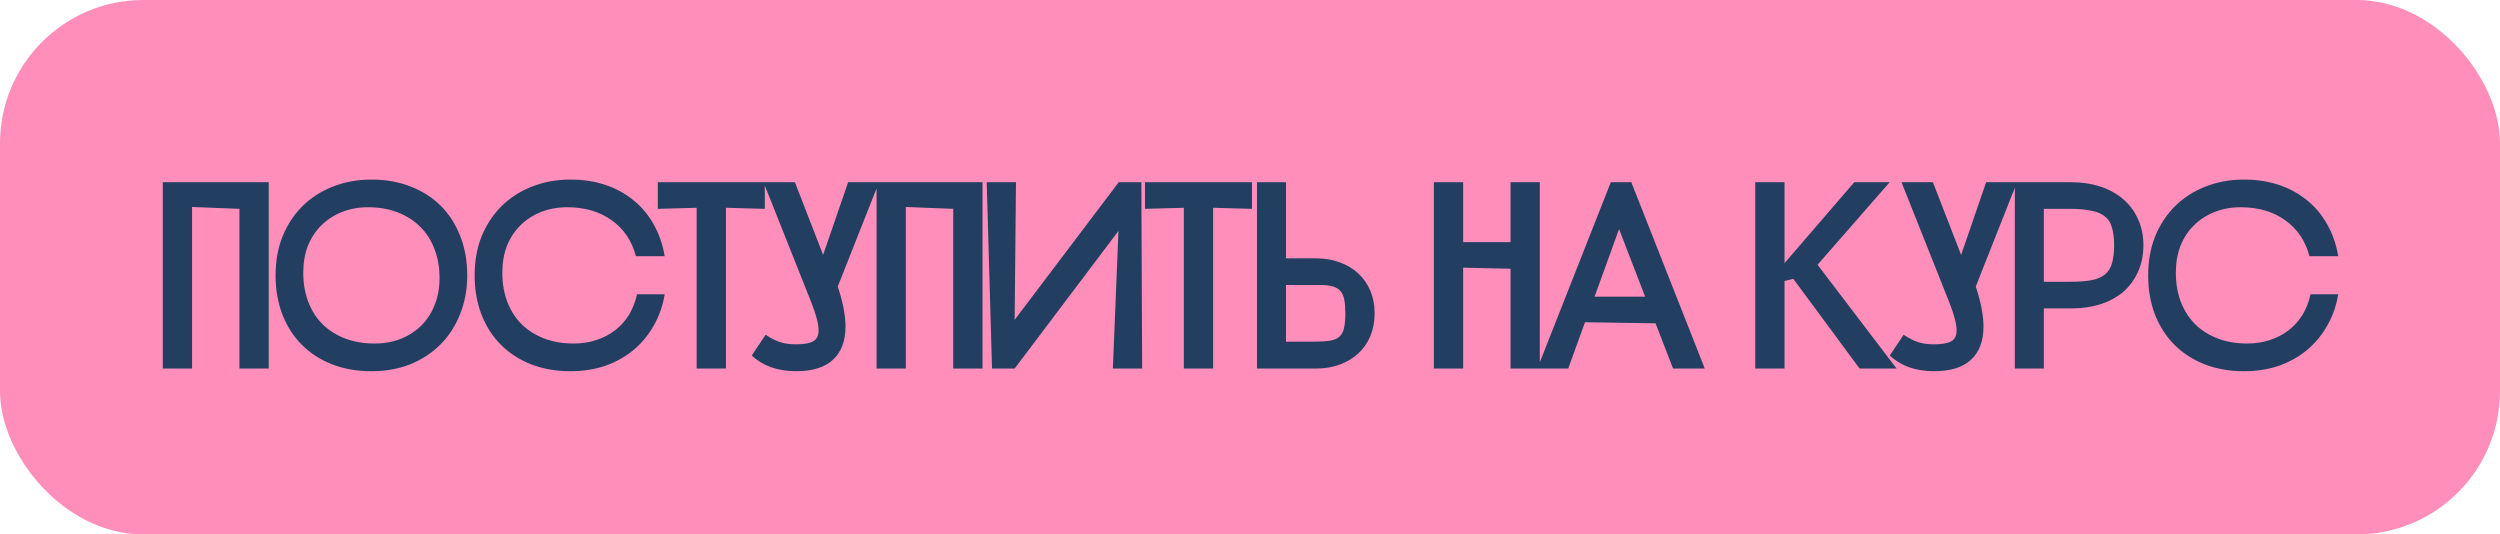
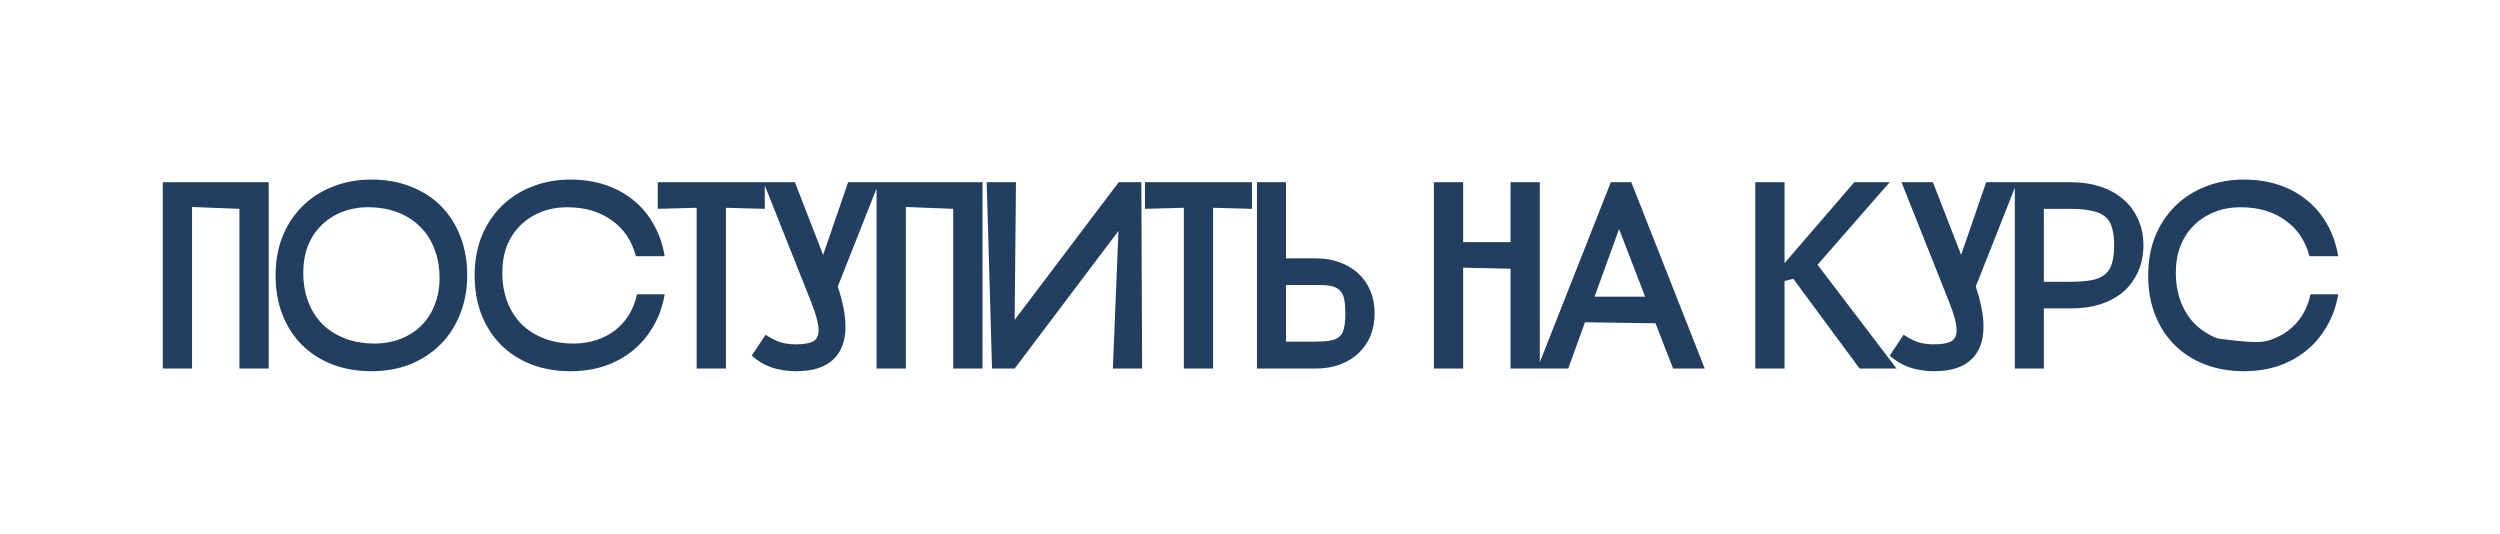
<svg xmlns="http://www.w3.org/2000/svg" width="1221" height="261" viewBox="0 0 1221 261" fill="none">
-   <rect width="1221" height="261" rx="70" fill="#FF8EBB" />
-   <path d="M116.943 102L93.803 101.09V180H79.503V89H131.243V180H116.943V102ZM134.591 134.5C134.591 127.567 135.717 121.24 137.971 115.52C140.311 109.8 143.517 104.903 147.591 100.83C151.751 96.67 156.691 93.463 162.411 91.21C168.217 88.87 174.544 87.7 181.391 87.7C188.411 87.7 194.781 88.827 200.501 91.08C206.307 93.333 211.247 96.497 215.321 100.57C219.394 104.643 222.557 109.583 224.811 115.39C227.064 121.11 228.191 127.48 228.191 134.5C228.191 141.347 227.021 147.673 224.681 153.48C222.427 159.2 219.221 164.14 215.061 168.3C210.987 172.373 206.091 175.58 200.371 177.92C194.651 180.173 188.324 181.3 181.391 181.3C174.371 181.3 167.957 180.173 162.151 177.92C156.431 175.667 151.534 172.503 147.461 168.43C143.387 164.357 140.224 159.46 137.971 153.74C135.717 147.933 134.591 141.52 134.591 134.5ZM179.831 101.22C175.151 101.22 170.861 102 166.961 103.56C163.061 105.12 159.681 107.33 156.821 110.19C154.047 112.963 151.881 116.3 150.321 120.2C148.847 124.1 148.111 128.433 148.111 133.2C148.111 138.4 148.934 143.167 150.581 147.5C152.227 151.747 154.567 155.387 157.601 158.42C160.634 161.367 164.274 163.663 168.521 165.31C172.854 166.957 177.664 167.78 182.951 167.78C187.631 167.78 191.921 167 195.821 165.44C199.721 163.88 203.057 161.713 205.831 158.94C208.691 156.08 210.857 152.7 212.331 148.8C213.891 144.9 214.671 140.567 214.671 135.8C214.671 130.6 213.847 125.877 212.201 121.63C210.554 117.297 208.214 113.657 205.181 110.71C202.147 107.677 198.464 105.337 194.131 103.69C189.884 102.043 185.117 101.22 179.831 101.22ZM324.631 143.73C323.678 149.45 321.858 154.607 319.171 159.2C316.571 163.793 313.278 167.737 309.291 171.03C305.305 174.323 300.711 176.88 295.511 178.7C290.311 180.433 284.678 181.3 278.611 181.3C271.591 181.3 265.178 180.173 259.371 177.92C253.651 175.667 248.755 172.503 244.681 168.43C240.608 164.357 237.445 159.46 235.191 153.74C232.938 147.933 231.811 141.52 231.811 134.5C231.811 127.567 232.938 121.24 235.191 115.52C237.531 109.8 240.738 104.903 244.811 100.83C248.971 96.67 253.911 93.463 259.631 91.21C265.438 88.87 271.765 87.7 278.611 87.7C284.765 87.7 290.441 88.567 295.641 90.3C300.841 92.033 305.435 94.547 309.421 97.84C313.408 101.047 316.701 104.99 319.301 109.67C321.901 114.263 323.678 119.42 324.631 125.14H310.591C308.598 117.6 304.655 111.75 298.761 107.59C292.868 103.343 285.631 101.22 277.051 101.22C272.371 101.22 268.081 102 264.181 103.56C260.281 105.12 256.901 107.33 254.041 110.19C251.268 112.963 249.101 116.3 247.541 120.2C246.068 124.1 245.331 128.433 245.331 133.2C245.331 138.4 246.155 143.167 247.801 147.5C249.448 151.747 251.788 155.387 254.821 158.42C257.855 161.367 261.495 163.663 265.741 165.31C270.075 166.957 274.885 167.78 280.171 167.78C284.158 167.78 287.841 167.217 291.221 166.09C294.688 164.963 297.765 163.36 300.451 161.28C303.138 159.2 305.391 156.687 307.211 153.74C309.031 150.707 310.331 147.37 311.111 143.73H324.631ZM340.247 101.48L321.267 102V89H373.527V102L354.547 101.48V180H340.247V101.48ZM372.893 89H388.233L402.013 124.49L414.233 89H429.313L409.163 139.96C411.676 147.5 412.933 154 412.933 159.46C412.933 166.567 410.896 171.983 406.823 175.71C402.836 179.437 396.813 181.3 388.753 181.3C384.419 181.3 380.346 180.65 376.533 179.35C372.806 177.963 369.686 176.057 367.173 173.63L373.933 163.49C376.533 165.223 378.916 166.437 381.083 167.13C383.336 167.823 385.849 168.17 388.623 168.17C392.523 168.17 395.339 167.693 397.073 166.74C398.893 165.787 399.803 163.967 399.803 161.28C399.803 159.72 399.499 157.813 398.893 155.56C398.286 153.22 397.376 150.533 396.163 147.5L372.893 89ZM465.556 102L442.416 101.09V180H428.116V89H479.856V180H465.556V102ZM496.204 89L495.554 156.21L546.384 89H557.434L557.824 180H543.524L546.254 112.79L495.554 180H484.504L481.904 89H496.204ZM578.182 101.48L559.202 102V89H611.462V102L592.482 101.48V180H578.182V101.48ZM628.073 89V126.18H642.763C647.009 126.18 650.866 126.83 654.333 128.13C657.886 129.43 660.919 131.25 663.433 133.59C665.946 135.93 667.896 138.747 669.283 142.04C670.669 145.333 671.363 149.017 671.363 153.09C671.363 157.077 670.669 160.76 669.283 164.14C667.896 167.433 665.946 170.25 663.433 172.59C660.919 174.93 657.886 176.75 654.333 178.05C650.866 179.35 647.009 180 642.763 180H613.903V89H628.073ZM628.073 139.18V166.87H641.853C645.059 166.87 647.659 166.697 649.653 166.35C651.646 166.003 653.163 165.353 654.203 164.4C655.329 163.36 656.066 161.973 656.413 160.24C656.846 158.42 657.063 156.037 657.063 153.09C657.063 150.317 656.889 148.063 656.543 146.33C656.196 144.51 655.546 143.08 654.593 142.04C653.639 141 652.339 140.263 650.693 139.83C649.046 139.397 646.923 139.18 644.323 139.18H628.073ZM700.304 89H714.604V118.25H737.744V89H752.044V180H737.744V131.25L714.604 130.73V180H700.304V89ZM832.611 180H817.141L808.561 157.9L774.111 157.38L765.921 180H750.841L786.721 89H796.731L832.611 180ZM803.491 144.9L790.751 111.88L778.791 144.9H803.491ZM857.269 89H871.569V128.52L905.629 89H922.919L887.689 129.3L926.299 180H908.229L875.859 136.19L871.569 137.23V180H857.269V89ZM928.694 89H944.034L957.814 124.49L970.034 89H985.114L964.964 139.96C967.477 147.5 968.734 154 968.734 159.46C968.734 166.567 966.697 171.983 962.624 175.71C958.637 179.437 952.614 181.3 944.554 181.3C940.22 181.3 936.147 180.65 932.334 179.35C928.607 177.963 925.487 176.057 922.974 173.63L929.734 163.49C932.334 165.223 934.717 166.437 936.884 167.13C939.137 167.823 941.65 168.17 944.424 168.17C948.324 168.17 951.14 167.693 952.874 166.74C954.694 165.787 955.604 163.967 955.604 161.28C955.604 159.72 955.3 157.813 954.694 155.56C954.087 153.22 953.177 150.533 951.964 147.5L928.694 89ZM984.047 89H1011.74C1016.76 89 1021.4 89.693 1025.65 91.08C1029.98 92.467 1033.71 94.503 1036.83 97.19C1039.95 99.79 1042.37 102.997 1044.11 106.81C1045.93 110.623 1046.84 114.957 1046.84 119.81C1046.84 124.663 1045.93 129.04 1044.11 132.94C1042.37 136.753 1039.95 140.003 1036.83 142.69C1033.71 145.29 1029.98 147.283 1025.65 148.67C1021.4 149.97 1016.76 150.62 1011.74 150.62H998.217V180H984.047V89ZM1010.83 137.62C1015.16 137.62 1018.71 137.36 1021.49 136.84C1024.26 136.32 1026.47 135.367 1028.12 133.98C1029.76 132.593 1030.89 130.773 1031.5 128.52C1032.19 126.18 1032.54 123.277 1032.54 119.81C1032.54 116.343 1032.19 113.483 1031.5 111.23C1030.89 108.89 1029.76 107.07 1028.12 105.77C1026.47 104.383 1024.22 103.43 1021.36 102.91C1018.58 102.303 1015.07 102 1010.83 102H998.217V137.62H1010.83ZM1141.98 143.73C1141.03 149.45 1139.21 154.607 1136.52 159.2C1133.92 163.793 1130.63 167.737 1126.64 171.03C1122.65 174.323 1118.06 176.88 1112.86 178.7C1107.66 180.433 1102.03 181.3 1095.96 181.3C1088.94 181.3 1082.53 180.173 1076.72 177.92C1071 175.667 1066.1 172.503 1062.03 168.43C1057.96 164.357 1054.79 159.46 1052.54 153.74C1050.29 147.933 1049.16 141.52 1049.16 134.5C1049.16 127.567 1050.29 121.24 1052.54 115.52C1054.88 109.8 1058.09 104.903 1062.16 100.83C1066.32 96.67 1071.26 93.463 1076.98 91.21C1082.79 88.87 1089.11 87.7 1095.96 87.7C1102.11 87.7 1107.79 88.567 1112.99 90.3C1118.19 92.033 1122.78 94.547 1126.77 97.84C1130.76 101.047 1134.05 104.99 1136.65 109.67C1139.25 114.263 1141.03 119.42 1141.98 125.14H1127.94C1125.95 117.6 1122 111.75 1116.11 107.59C1110.22 103.343 1102.98 101.22 1094.4 101.22C1089.72 101.22 1085.43 102 1081.53 103.56C1077.63 105.12 1074.25 107.33 1071.39 110.19C1068.62 112.963 1066.45 116.3 1064.89 120.2C1063.42 124.1 1062.68 128.433 1062.68 133.2C1062.68 138.4 1063.5 143.167 1065.15 147.5C1066.8 151.747 1069.14 155.387 1072.17 158.42C1075.2 161.367 1078.84 163.663 1083.09 165.31C1087.42 166.957 1092.23 167.78 1097.52 167.78C1101.51 167.78 1105.19 167.217 1108.57 166.09C1112.04 164.963 1115.11 163.36 1117.8 161.28C1120.49 159.2 1122.74 156.687 1124.56 153.74C1126.38 150.707 1127.68 147.37 1128.46 143.73H1141.98Z" fill="#223F62" />
+   <path d="M116.943 102L93.803 101.09V180H79.503V89H131.243V180H116.943V102ZM134.591 134.5C134.591 127.567 135.717 121.24 137.971 115.52C140.311 109.8 143.517 104.903 147.591 100.83C151.751 96.67 156.691 93.463 162.411 91.21C168.217 88.87 174.544 87.7 181.391 87.7C188.411 87.7 194.781 88.827 200.501 91.08C206.307 93.333 211.247 96.497 215.321 100.57C219.394 104.643 222.557 109.583 224.811 115.39C227.064 121.11 228.191 127.48 228.191 134.5C228.191 141.347 227.021 147.673 224.681 153.48C222.427 159.2 219.221 164.14 215.061 168.3C210.987 172.373 206.091 175.58 200.371 177.92C194.651 180.173 188.324 181.3 181.391 181.3C174.371 181.3 167.957 180.173 162.151 177.92C156.431 175.667 151.534 172.503 147.461 168.43C143.387 164.357 140.224 159.46 137.971 153.74C135.717 147.933 134.591 141.52 134.591 134.5ZM179.831 101.22C175.151 101.22 170.861 102 166.961 103.56C163.061 105.12 159.681 107.33 156.821 110.19C154.047 112.963 151.881 116.3 150.321 120.2C148.847 124.1 148.111 128.433 148.111 133.2C148.111 138.4 148.934 143.167 150.581 147.5C152.227 151.747 154.567 155.387 157.601 158.42C160.634 161.367 164.274 163.663 168.521 165.31C172.854 166.957 177.664 167.78 182.951 167.78C187.631 167.78 191.921 167 195.821 165.44C199.721 163.88 203.057 161.713 205.831 158.94C208.691 156.08 210.857 152.7 212.331 148.8C213.891 144.9 214.671 140.567 214.671 135.8C214.671 130.6 213.847 125.877 212.201 121.63C210.554 117.297 208.214 113.657 205.181 110.71C202.147 107.677 198.464 105.337 194.131 103.69C189.884 102.043 185.117 101.22 179.831 101.22ZM324.631 143.73C323.678 149.45 321.858 154.607 319.171 159.2C316.571 163.793 313.278 167.737 309.291 171.03C305.305 174.323 300.711 176.88 295.511 178.7C290.311 180.433 284.678 181.3 278.611 181.3C271.591 181.3 265.178 180.173 259.371 177.92C253.651 175.667 248.755 172.503 244.681 168.43C240.608 164.357 237.445 159.46 235.191 153.74C232.938 147.933 231.811 141.52 231.811 134.5C231.811 127.567 232.938 121.24 235.191 115.52C237.531 109.8 240.738 104.903 244.811 100.83C248.971 96.67 253.911 93.463 259.631 91.21C265.438 88.87 271.765 87.7 278.611 87.7C284.765 87.7 290.441 88.567 295.641 90.3C300.841 92.033 305.435 94.547 309.421 97.84C313.408 101.047 316.701 104.99 319.301 109.67C321.901 114.263 323.678 119.42 324.631 125.14H310.591C308.598 117.6 304.655 111.75 298.761 107.59C292.868 103.343 285.631 101.22 277.051 101.22C272.371 101.22 268.081 102 264.181 103.56C260.281 105.12 256.901 107.33 254.041 110.19C251.268 112.963 249.101 116.3 247.541 120.2C246.068 124.1 245.331 128.433 245.331 133.2C245.331 138.4 246.155 143.167 247.801 147.5C249.448 151.747 251.788 155.387 254.821 158.42C257.855 161.367 261.495 163.663 265.741 165.31C270.075 166.957 274.885 167.78 280.171 167.78C284.158 167.78 287.841 167.217 291.221 166.09C294.688 164.963 297.765 163.36 300.451 161.28C303.138 159.2 305.391 156.687 307.211 153.74C309.031 150.707 310.331 147.37 311.111 143.73H324.631ZM340.247 101.48L321.267 102V89H373.527V102L354.547 101.48V180H340.247V101.48ZM372.893 89H388.233L402.013 124.49L414.233 89H429.313L409.163 139.96C411.676 147.5 412.933 154 412.933 159.46C412.933 166.567 410.896 171.983 406.823 175.71C402.836 179.437 396.813 181.3 388.753 181.3C384.419 181.3 380.346 180.65 376.533 179.35C372.806 177.963 369.686 176.057 367.173 173.63L373.933 163.49C376.533 165.223 378.916 166.437 381.083 167.13C383.336 167.823 385.849 168.17 388.623 168.17C392.523 168.17 395.339 167.693 397.073 166.74C398.893 165.787 399.803 163.967 399.803 161.28C399.803 159.72 399.499 157.813 398.893 155.56C398.286 153.22 397.376 150.533 396.163 147.5L372.893 89ZM465.556 102L442.416 101.09V180H428.116V89H479.856V180H465.556V102ZM496.204 89L495.554 156.21L546.384 89H557.434L557.824 180H543.524L546.254 112.79L495.554 180H484.504L481.904 89H496.204ZM578.182 101.48L559.202 102V89H611.462V102L592.482 101.48V180H578.182V101.48ZM628.073 89V126.18H642.763C647.009 126.18 650.866 126.83 654.333 128.13C657.886 129.43 660.919 131.25 663.433 133.59C665.946 135.93 667.896 138.747 669.283 142.04C670.669 145.333 671.363 149.017 671.363 153.09C671.363 157.077 670.669 160.76 669.283 164.14C667.896 167.433 665.946 170.25 663.433 172.59C660.919 174.93 657.886 176.75 654.333 178.05C650.866 179.35 647.009 180 642.763 180H613.903V89H628.073ZM628.073 139.18V166.87H641.853C645.059 166.87 647.659 166.697 649.653 166.35C651.646 166.003 653.163 165.353 654.203 164.4C655.329 163.36 656.066 161.973 656.413 160.24C656.846 158.42 657.063 156.037 657.063 153.09C657.063 150.317 656.889 148.063 656.543 146.33C656.196 144.51 655.546 143.08 654.593 142.04C653.639 141 652.339 140.263 650.693 139.83C649.046 139.397 646.923 139.18 644.323 139.18H628.073ZM700.304 89H714.604V118.25H737.744V89H752.044V180H737.744V131.25L714.604 130.73V180H700.304V89ZM832.611 180H817.141L808.561 157.9L774.111 157.38L765.921 180H750.841L786.721 89H796.731L832.611 180ZM803.491 144.9L790.751 111.88L778.791 144.9H803.491ZM857.269 89H871.569V128.52L905.629 89H922.919L887.689 129.3L926.299 180H908.229L875.859 136.19L871.569 137.23V180H857.269V89ZM928.694 89H944.034L957.814 124.49L970.034 89H985.114L964.964 139.96C967.477 147.5 968.734 154 968.734 159.46C968.734 166.567 966.697 171.983 962.624 175.71C958.637 179.437 952.614 181.3 944.554 181.3C940.22 181.3 936.147 180.65 932.334 179.35C928.607 177.963 925.487 176.057 922.974 173.63L929.734 163.49C932.334 165.223 934.717 166.437 936.884 167.13C939.137 167.823 941.65 168.17 944.424 168.17C948.324 168.17 951.14 167.693 952.874 166.74C954.694 165.787 955.604 163.967 955.604 161.28C955.604 159.72 955.3 157.813 954.694 155.56C954.087 153.22 953.177 150.533 951.964 147.5L928.694 89ZM984.047 89H1011.74C1016.76 89 1021.4 89.693 1025.65 91.08C1029.98 92.467 1033.71 94.503 1036.83 97.19C1039.95 99.79 1042.37 102.997 1044.11 106.81C1045.93 110.623 1046.84 114.957 1046.84 119.81C1046.84 124.663 1045.93 129.04 1044.11 132.94C1042.37 136.753 1039.95 140.003 1036.83 142.69C1033.71 145.29 1029.98 147.283 1025.65 148.67C1021.4 149.97 1016.76 150.62 1011.74 150.62H998.217V180H984.047V89ZM1010.83 137.62C1015.16 137.62 1018.71 137.36 1021.49 136.84C1024.26 136.32 1026.47 135.367 1028.12 133.98C1029.76 132.593 1030.89 130.773 1031.5 128.52C1032.19 126.18 1032.54 123.277 1032.54 119.81C1032.54 116.343 1032.19 113.483 1031.5 111.23C1030.89 108.89 1029.76 107.07 1028.12 105.77C1026.47 104.383 1024.22 103.43 1021.36 102.91C1018.58 102.303 1015.07 102 1010.83 102H998.217V137.62H1010.83ZM1141.98 143.73C1141.03 149.45 1139.21 154.607 1136.52 159.2C1133.92 163.793 1130.63 167.737 1126.64 171.03C1122.65 174.323 1118.06 176.88 1112.86 178.7C1107.66 180.433 1102.03 181.3 1095.96 181.3C1088.94 181.3 1082.53 180.173 1076.72 177.92C1071 175.667 1066.1 172.503 1062.03 168.43C1057.96 164.357 1054.79 159.46 1052.54 153.74C1050.29 147.933 1049.16 141.52 1049.16 134.5C1049.16 127.567 1050.29 121.24 1052.54 115.52C1054.88 109.8 1058.09 104.903 1062.16 100.83C1066.32 96.67 1071.26 93.463 1076.98 91.21C1082.79 88.87 1089.11 87.7 1095.96 87.7C1102.11 87.7 1107.79 88.567 1112.99 90.3C1118.19 92.033 1122.78 94.547 1126.77 97.84C1130.76 101.047 1134.05 104.99 1136.65 109.67C1139.25 114.263 1141.03 119.42 1141.98 125.14H1127.94C1125.95 117.6 1122 111.75 1116.11 107.59C1110.22 103.343 1102.98 101.22 1094.4 101.22C1089.72 101.22 1085.43 102 1081.53 103.56C1077.63 105.12 1074.25 107.33 1071.39 110.19C1068.62 112.963 1066.45 116.3 1064.89 120.2C1063.42 124.1 1062.68 128.433 1062.68 133.2C1062.68 138.4 1063.5 143.167 1065.15 147.5C1066.8 151.747 1069.14 155.387 1072.17 158.42C1075.2 161.367 1078.84 163.663 1083.09 165.31C1101.51 167.78 1105.19 167.217 1108.57 166.09C1112.04 164.963 1115.11 163.36 1117.8 161.28C1120.49 159.2 1122.74 156.687 1124.56 153.74C1126.38 150.707 1127.68 147.37 1128.46 143.73H1141.98Z" fill="#223F62" />
</svg>